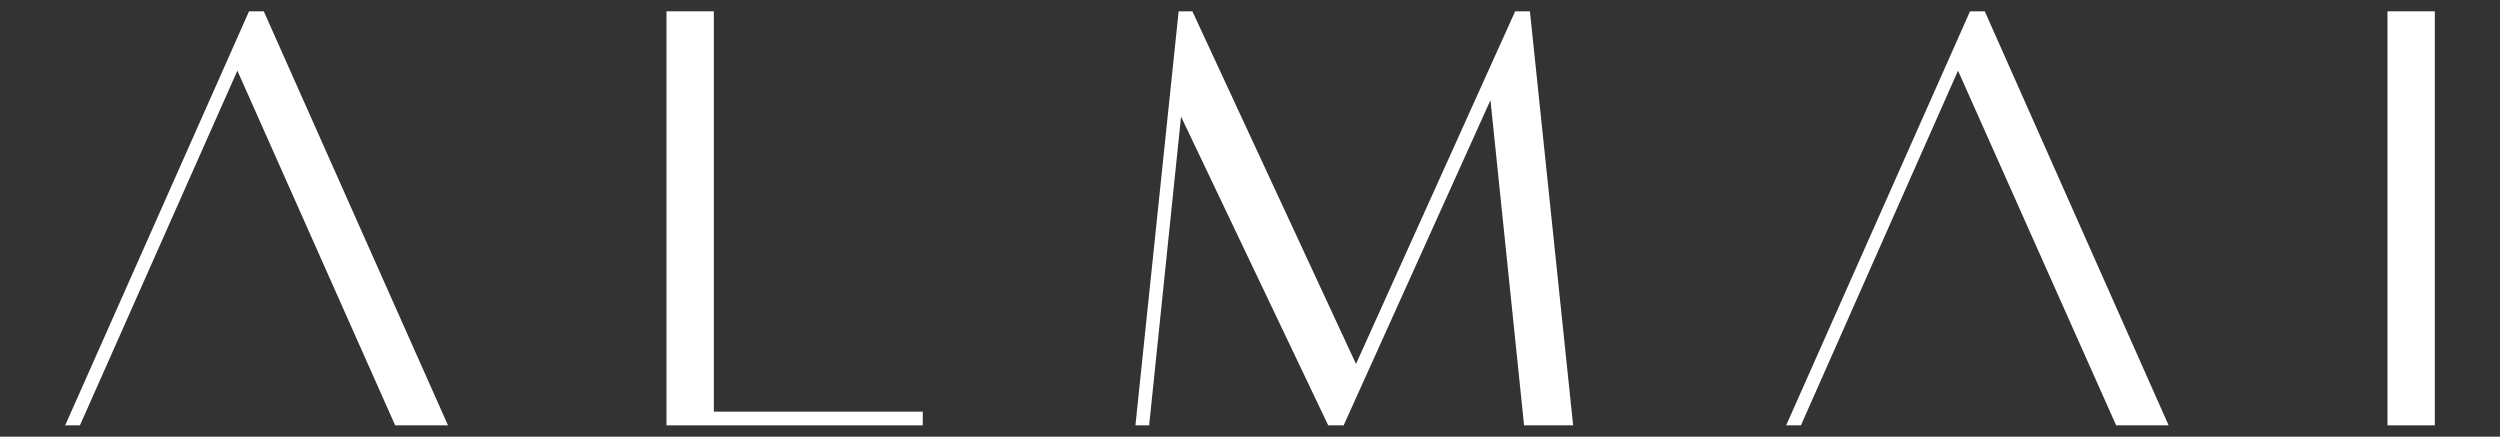
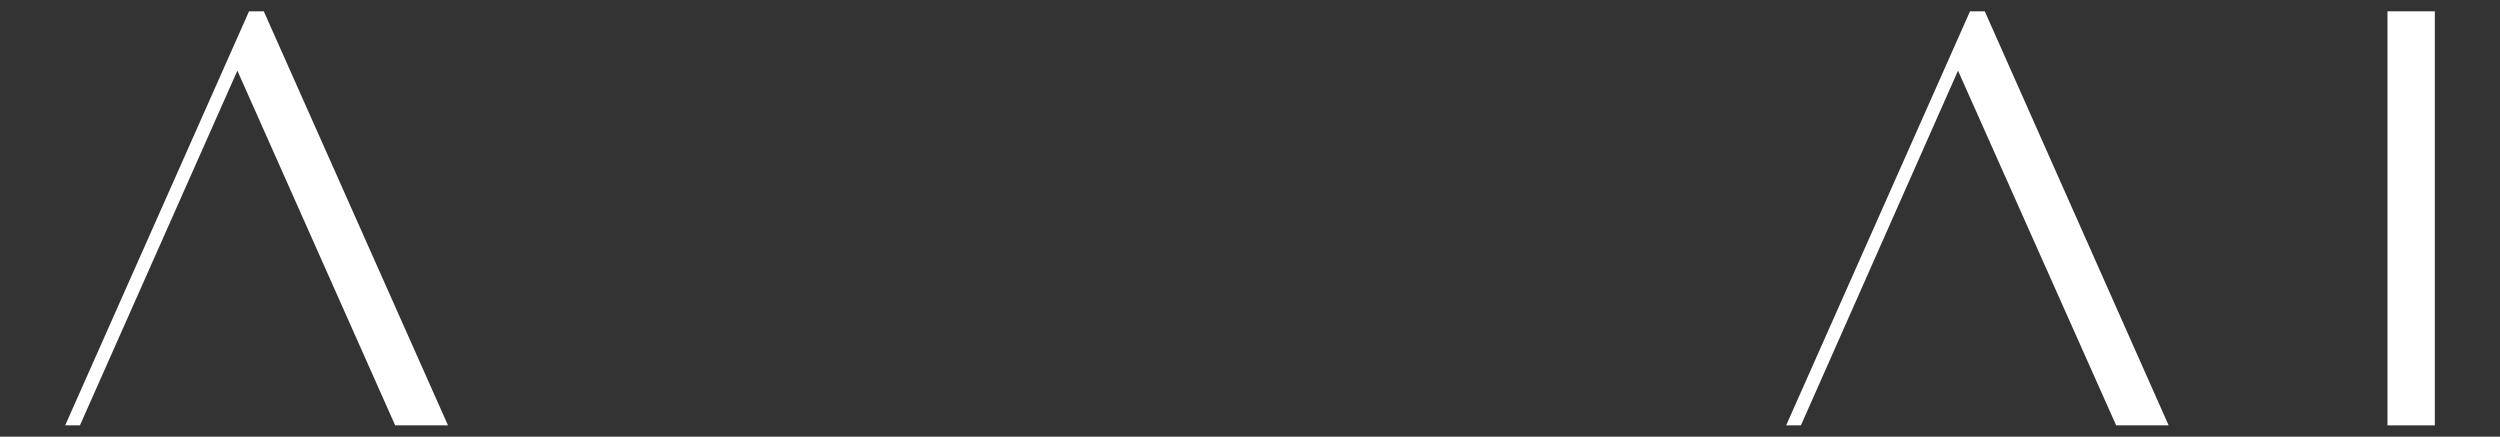
<svg xmlns="http://www.w3.org/2000/svg" id="Layer_1" viewBox="0 0 728.8 127.3">
  <rect x="0" y="0" width="728.8" height="127.3" fill="#333333" stroke="none" />
  <defs>
    <style>      .st0 {        fill: #fff;      }    </style>
  </defs>
  <polygon class="st0" points="72.6 3.3 19 124 23.3 124 69.2 20.6 115.2 124 130.6 124 76.9 3.3 72.6 3.3" />
-   <polygon class="st0" points="194.3 3.3 194.3 124 269 124 269 120 208.1 120 208.1 3.3 194.3 3.3" />
-   <polygon class="st0" points="441.7 3.3 395.3 106.1 347.6 3.3 343.6 3.3 331 124 335 124 344.3 34 387.2 124 391.7 124 434.5 29.2 444.3 124 458.6 124 446 3.3 441.7 3.3" />
  <polygon class="st0" points="574.3 3.3 520.7 124 525 124 570.8 20.6 616.9 124 632.2 124 578.6 3.3 574.3 3.3" />
  <rect class="st0" x="696" y="3.3" width="13.8" height="120.7" />
</svg>